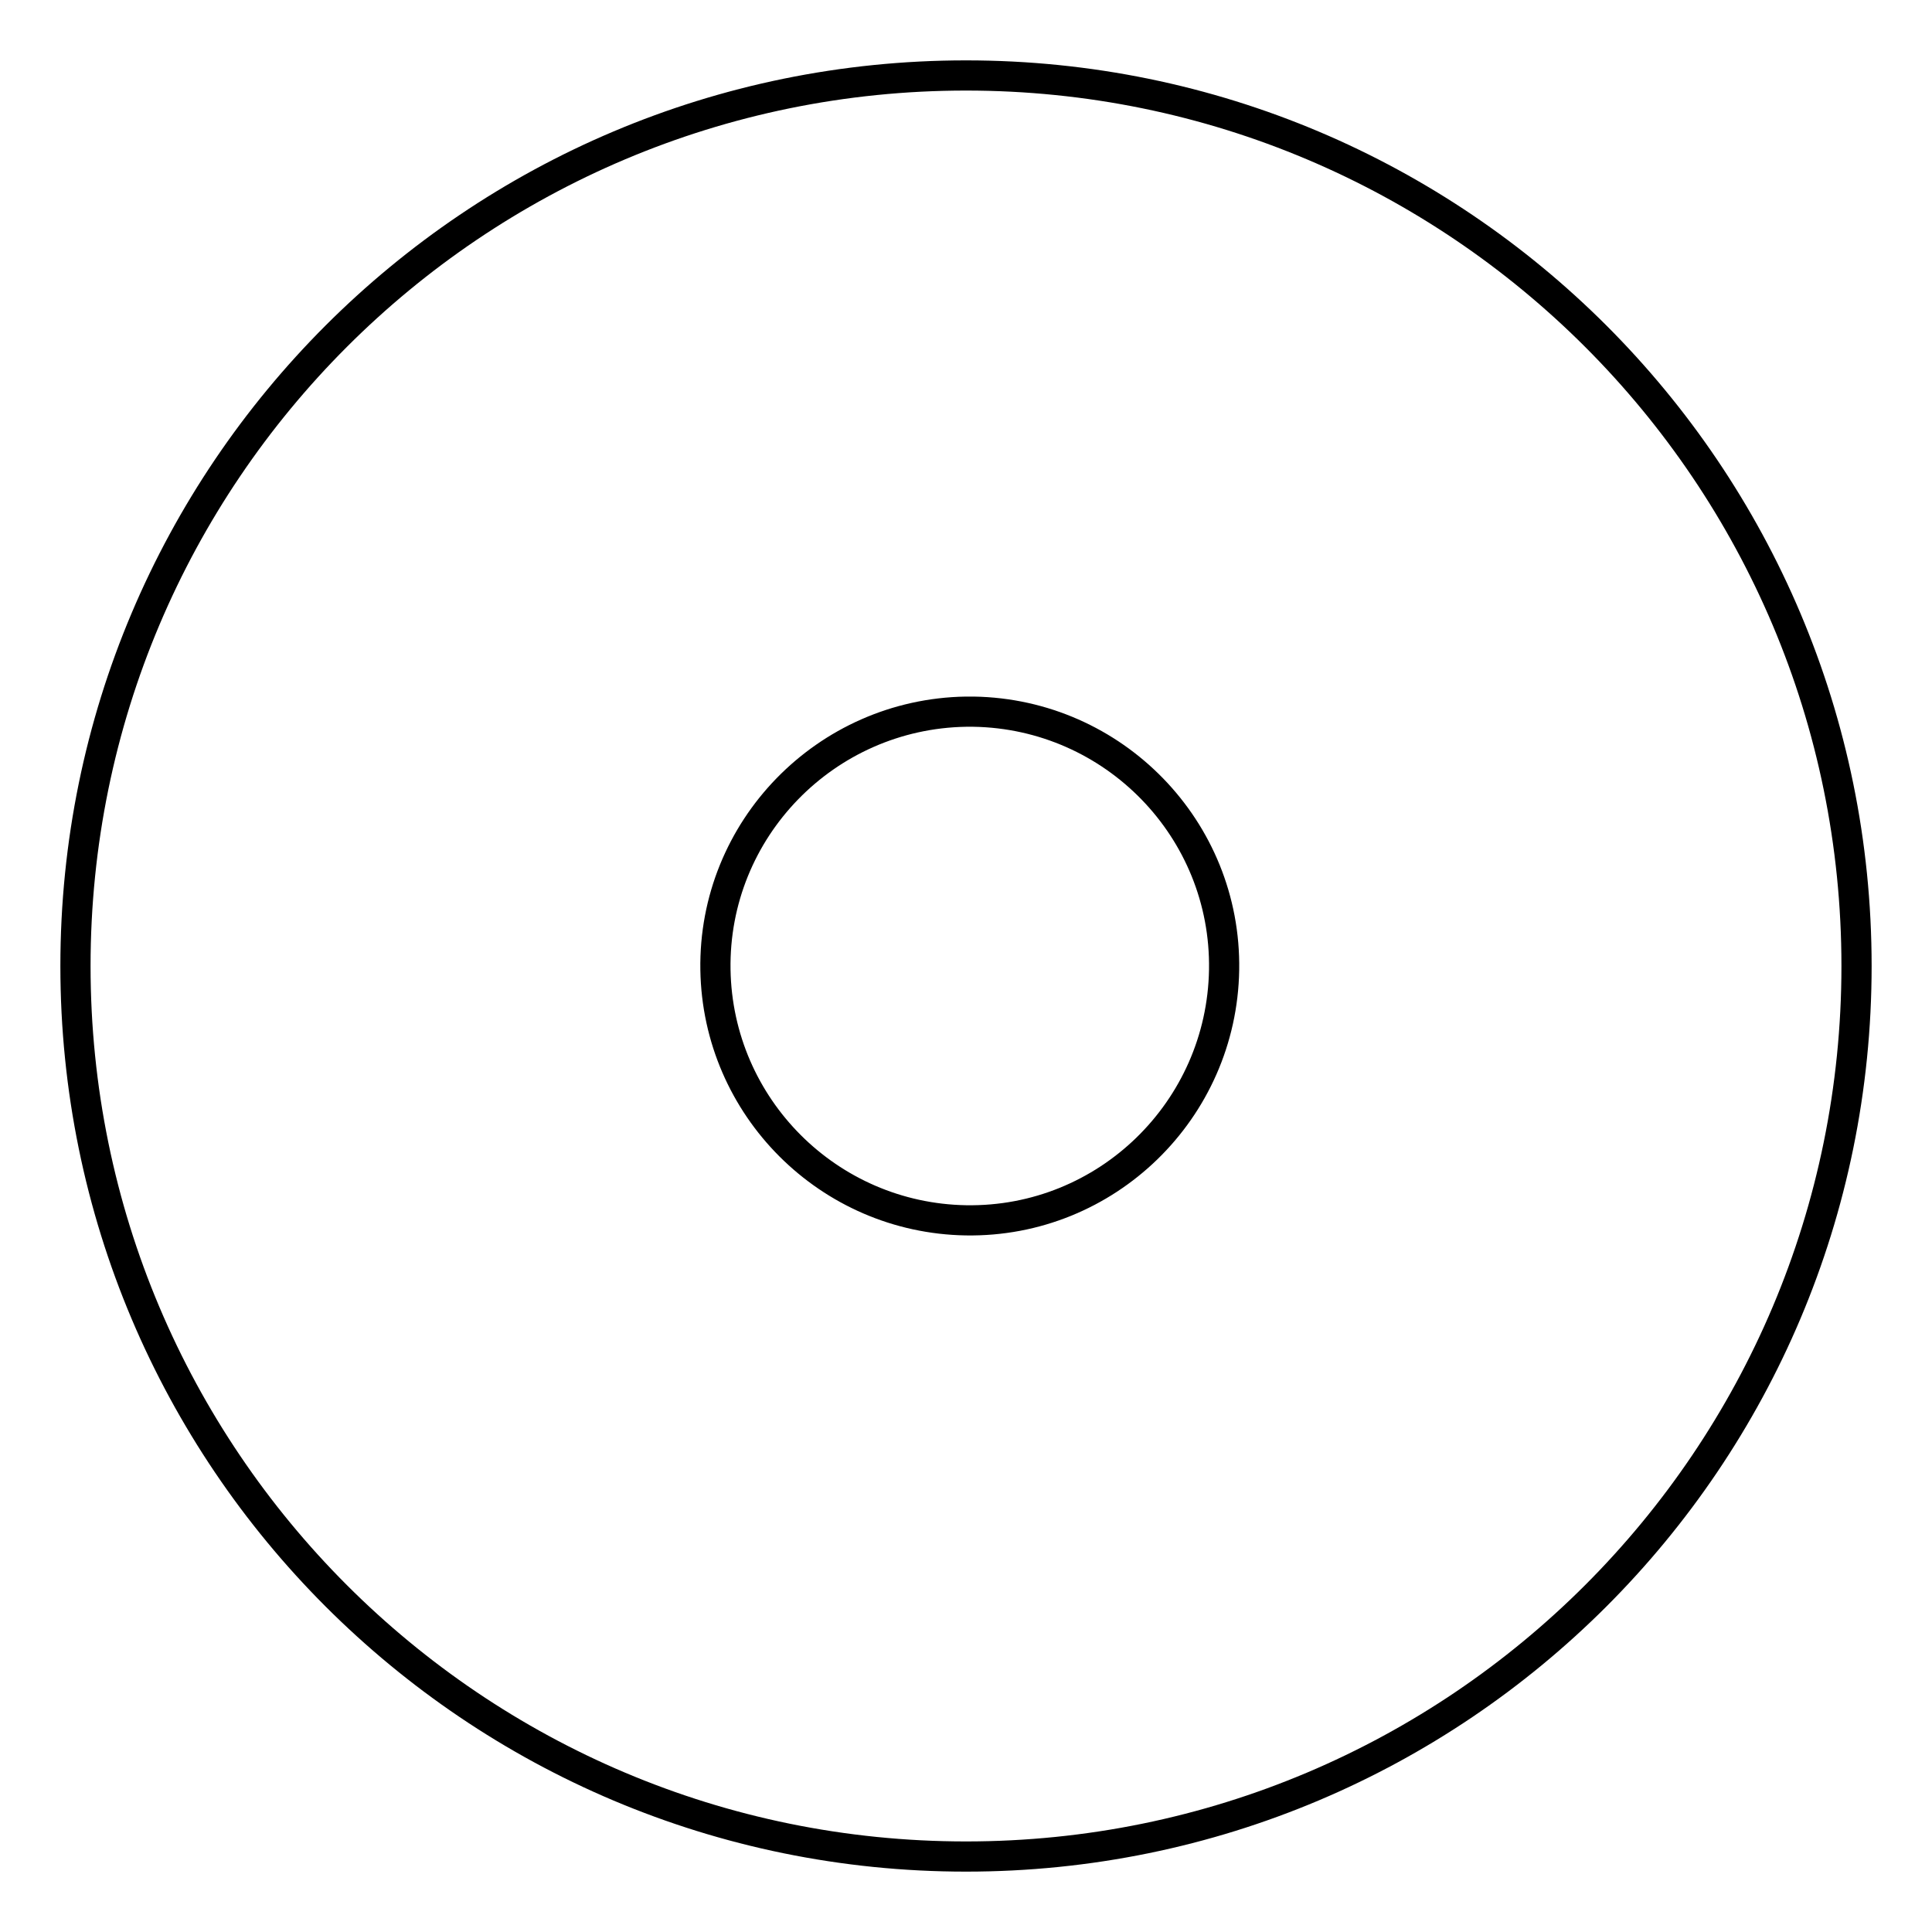
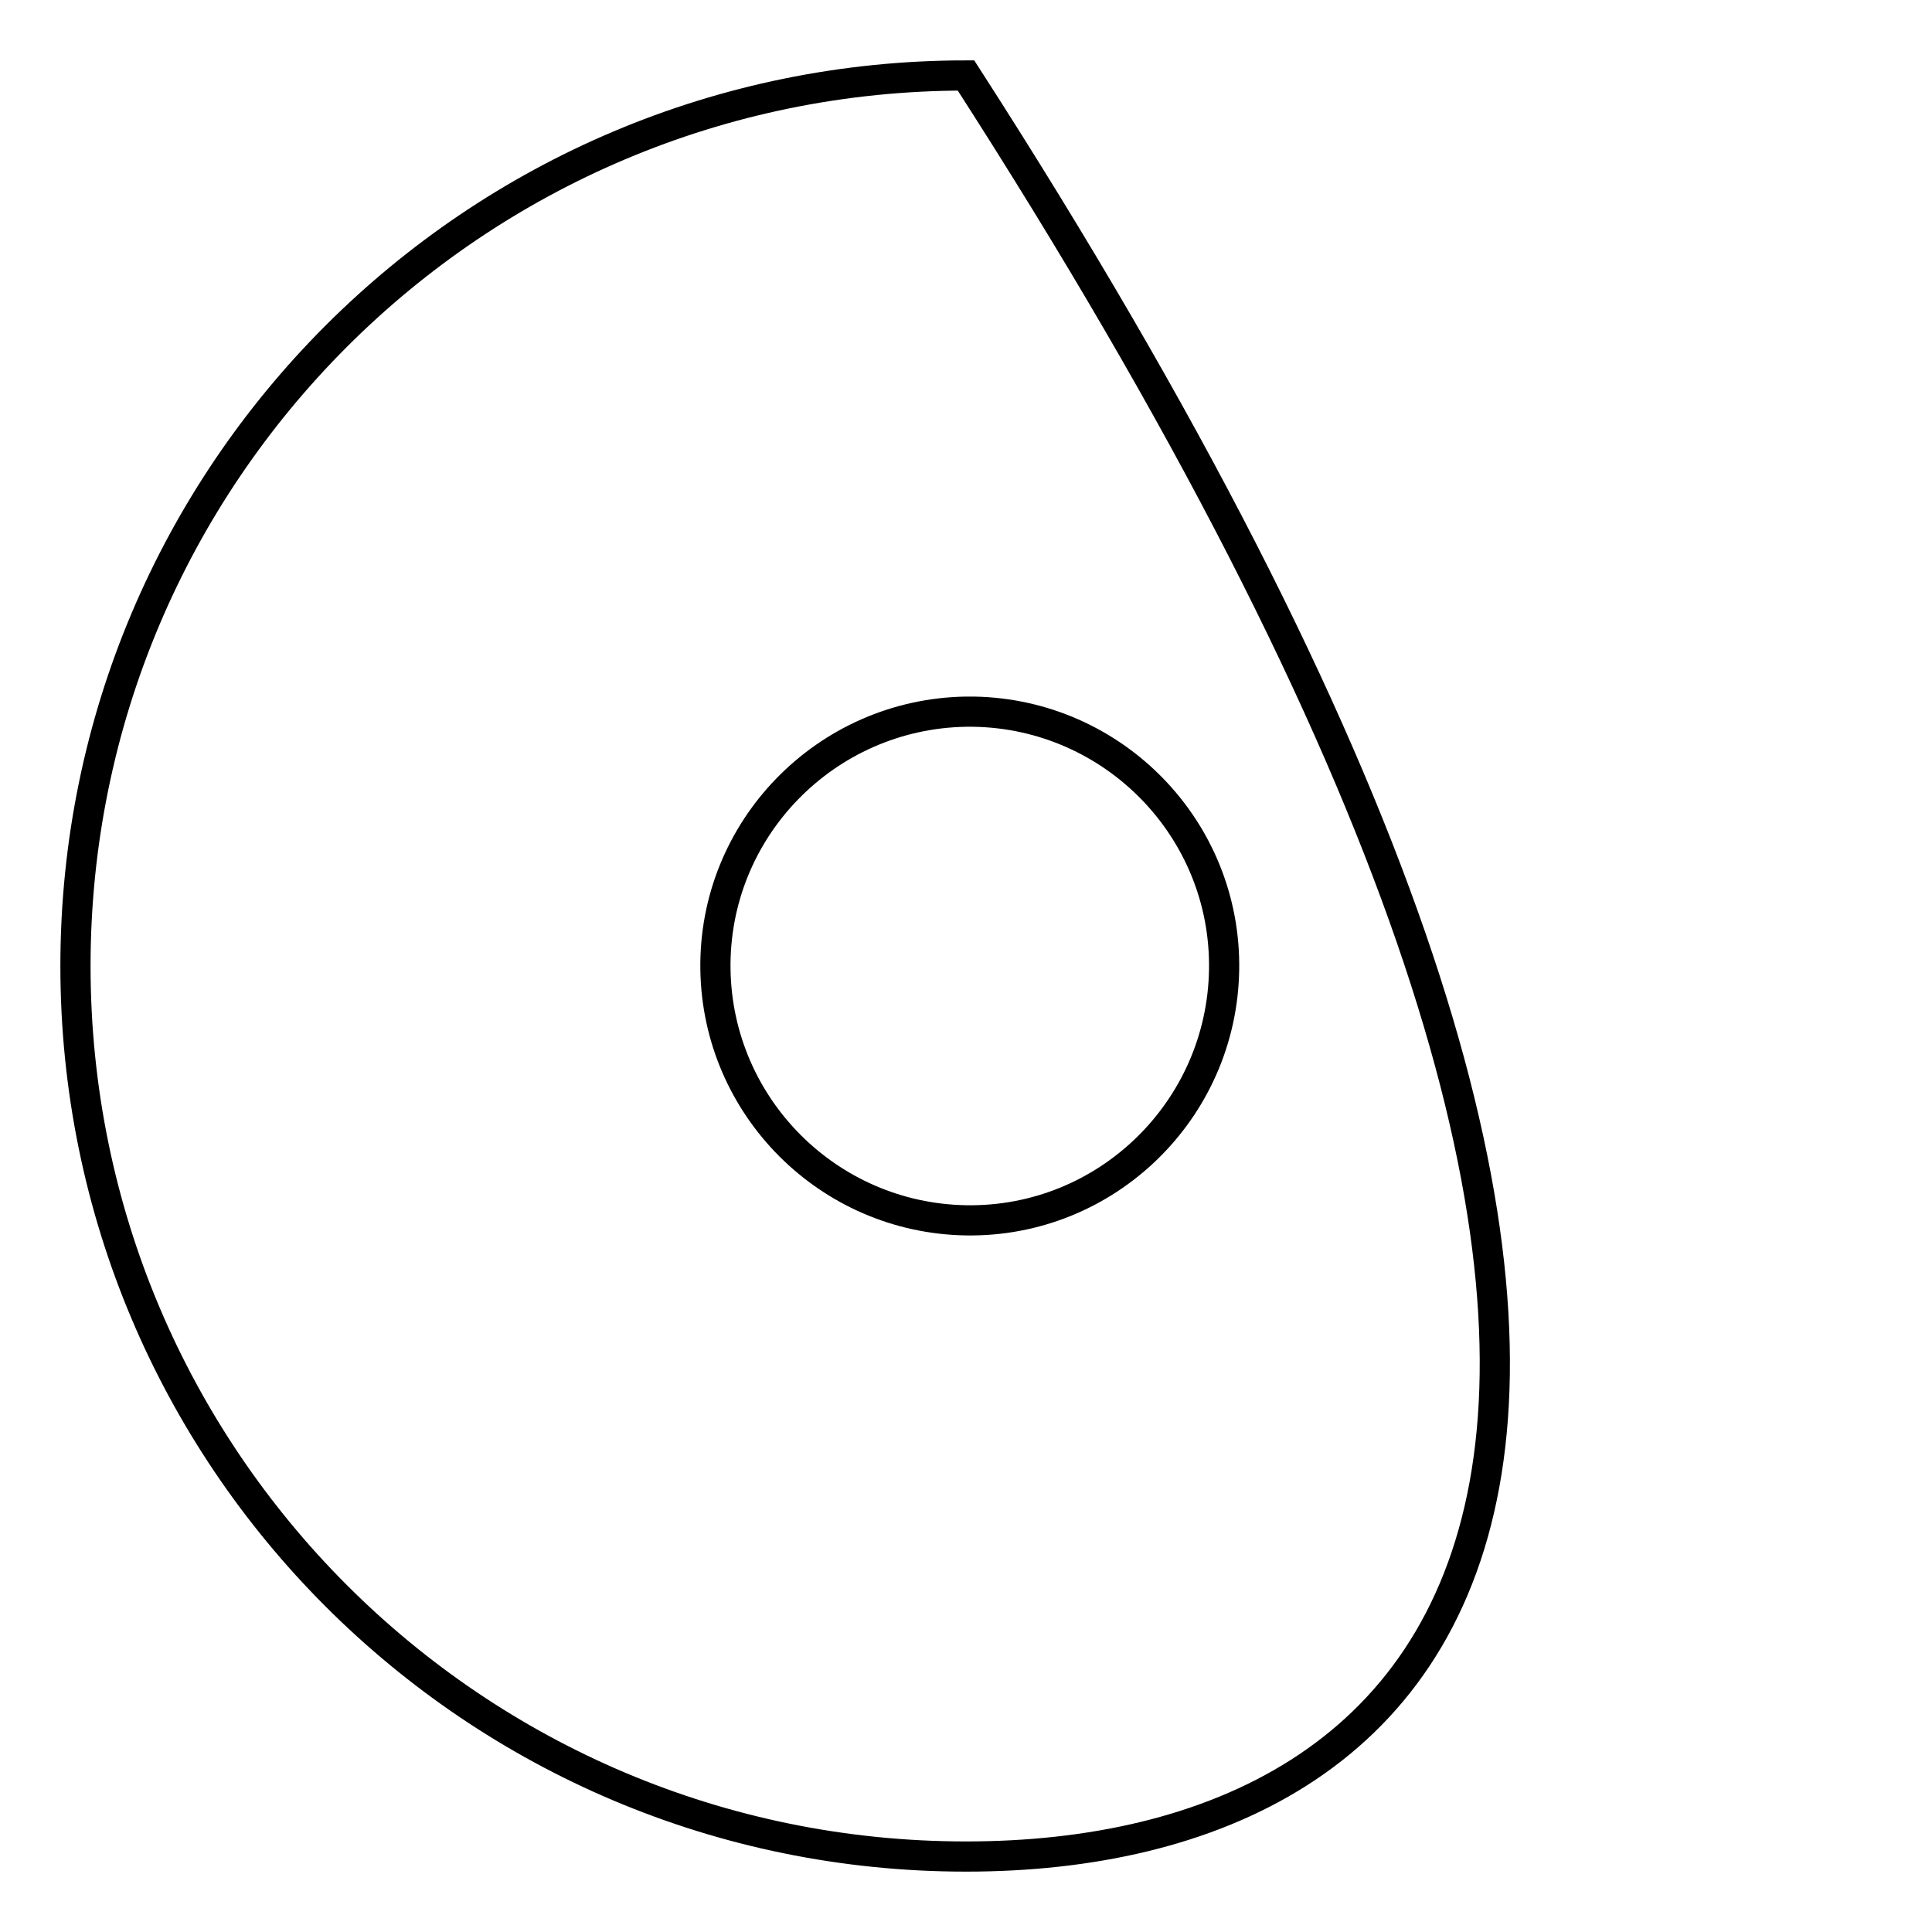
<svg xmlns="http://www.w3.org/2000/svg" version="1.1" x="0px" y="0px" viewBox="0 0 256 256" enable-background="new 0 0 256 256" xml:space="preserve">
  <g>
-     <path stroke-width="4" fill-opacity="0" stroke="#000000" d="M128,246c-65.2,0-118-52.8-118-118C10,62.8,62.8,10,128,10c65.2,0,118,52.8,118,118 C246,193.2,193.2,246,128,246L128,246z M128,161.7c18.6,0.3,33.9-14.6,34.2-33.2c0.3-18.6-14.6-33.9-33.2-34.2c-0.3,0-0.7,0-1,0 c-18.6,0.3-33.5,15.6-33.2,34.2C95.1,146.7,109.8,161.4,128,161.7z" />
+     <path stroke-width="4" fill-opacity="0" stroke="#000000" d="M128,246c-65.2,0-118-52.8-118-118C10,62.8,62.8,10,128,10C246,193.2,193.2,246,128,246L128,246z M128,161.7c18.6,0.3,33.9-14.6,34.2-33.2c0.3-18.6-14.6-33.9-33.2-34.2c-0.3,0-0.7,0-1,0 c-18.6,0.3-33.5,15.6-33.2,34.2C95.1,146.7,109.8,161.4,128,161.7z" />
  </g>
</svg>